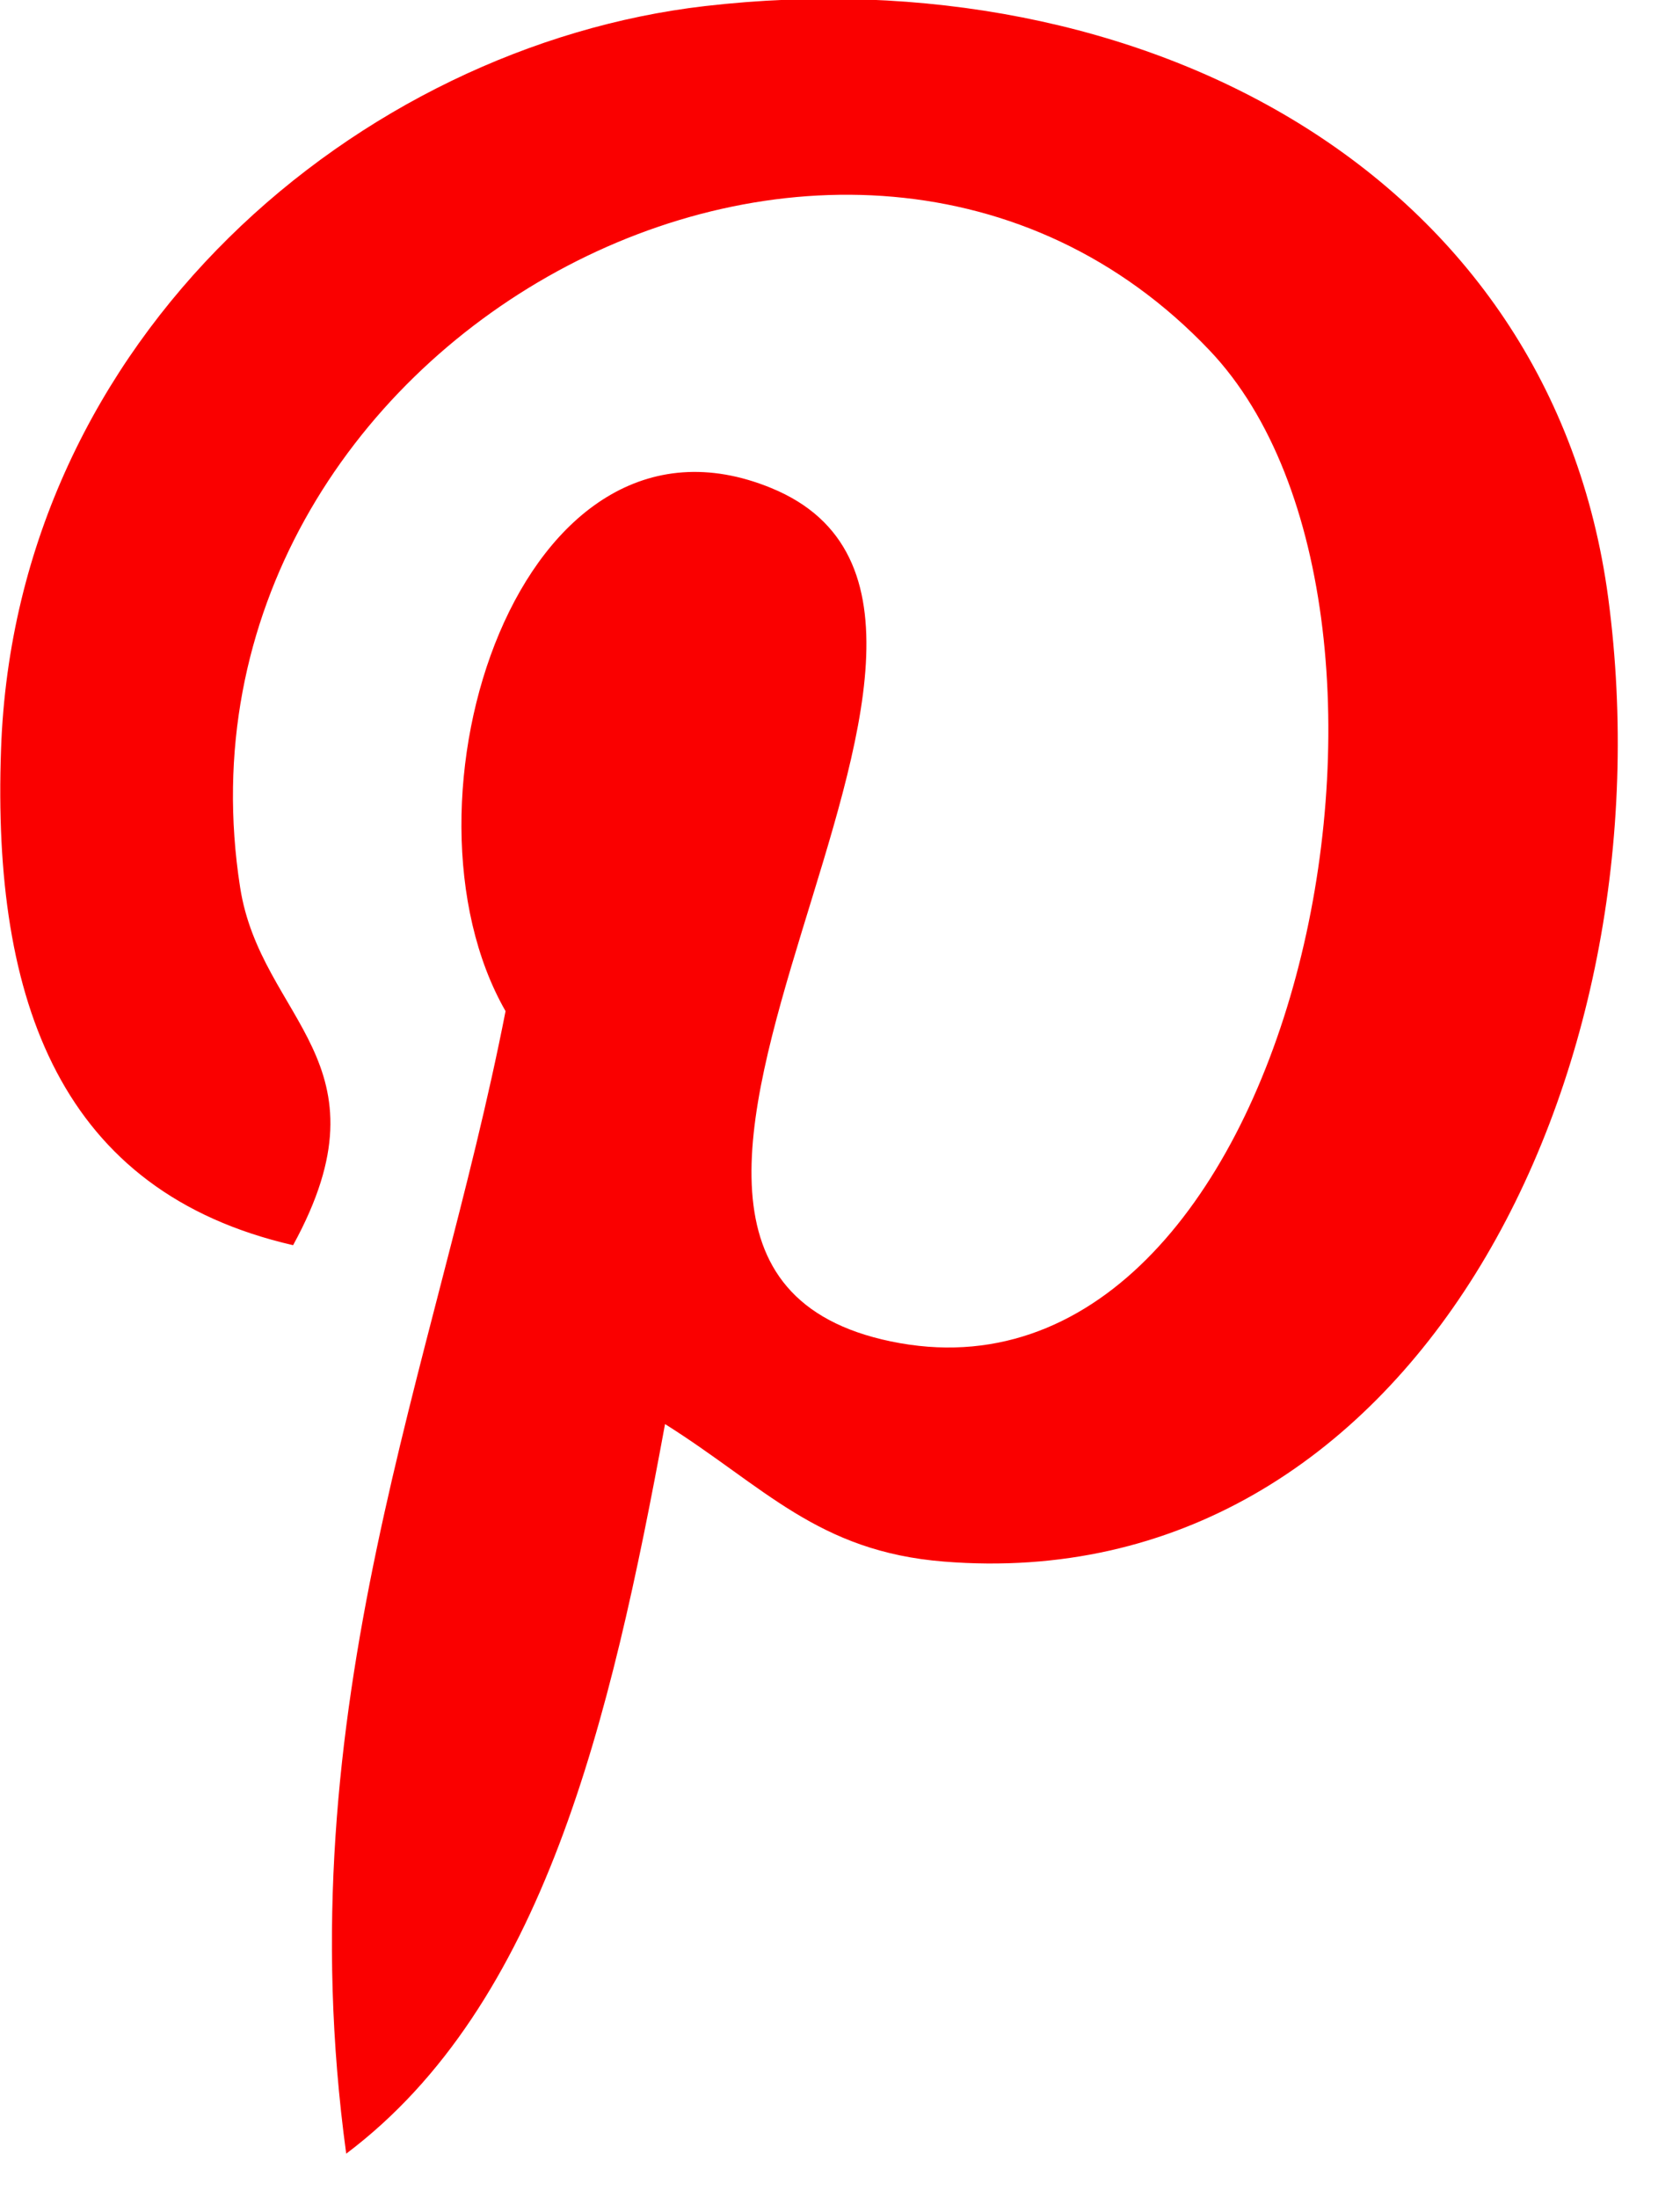
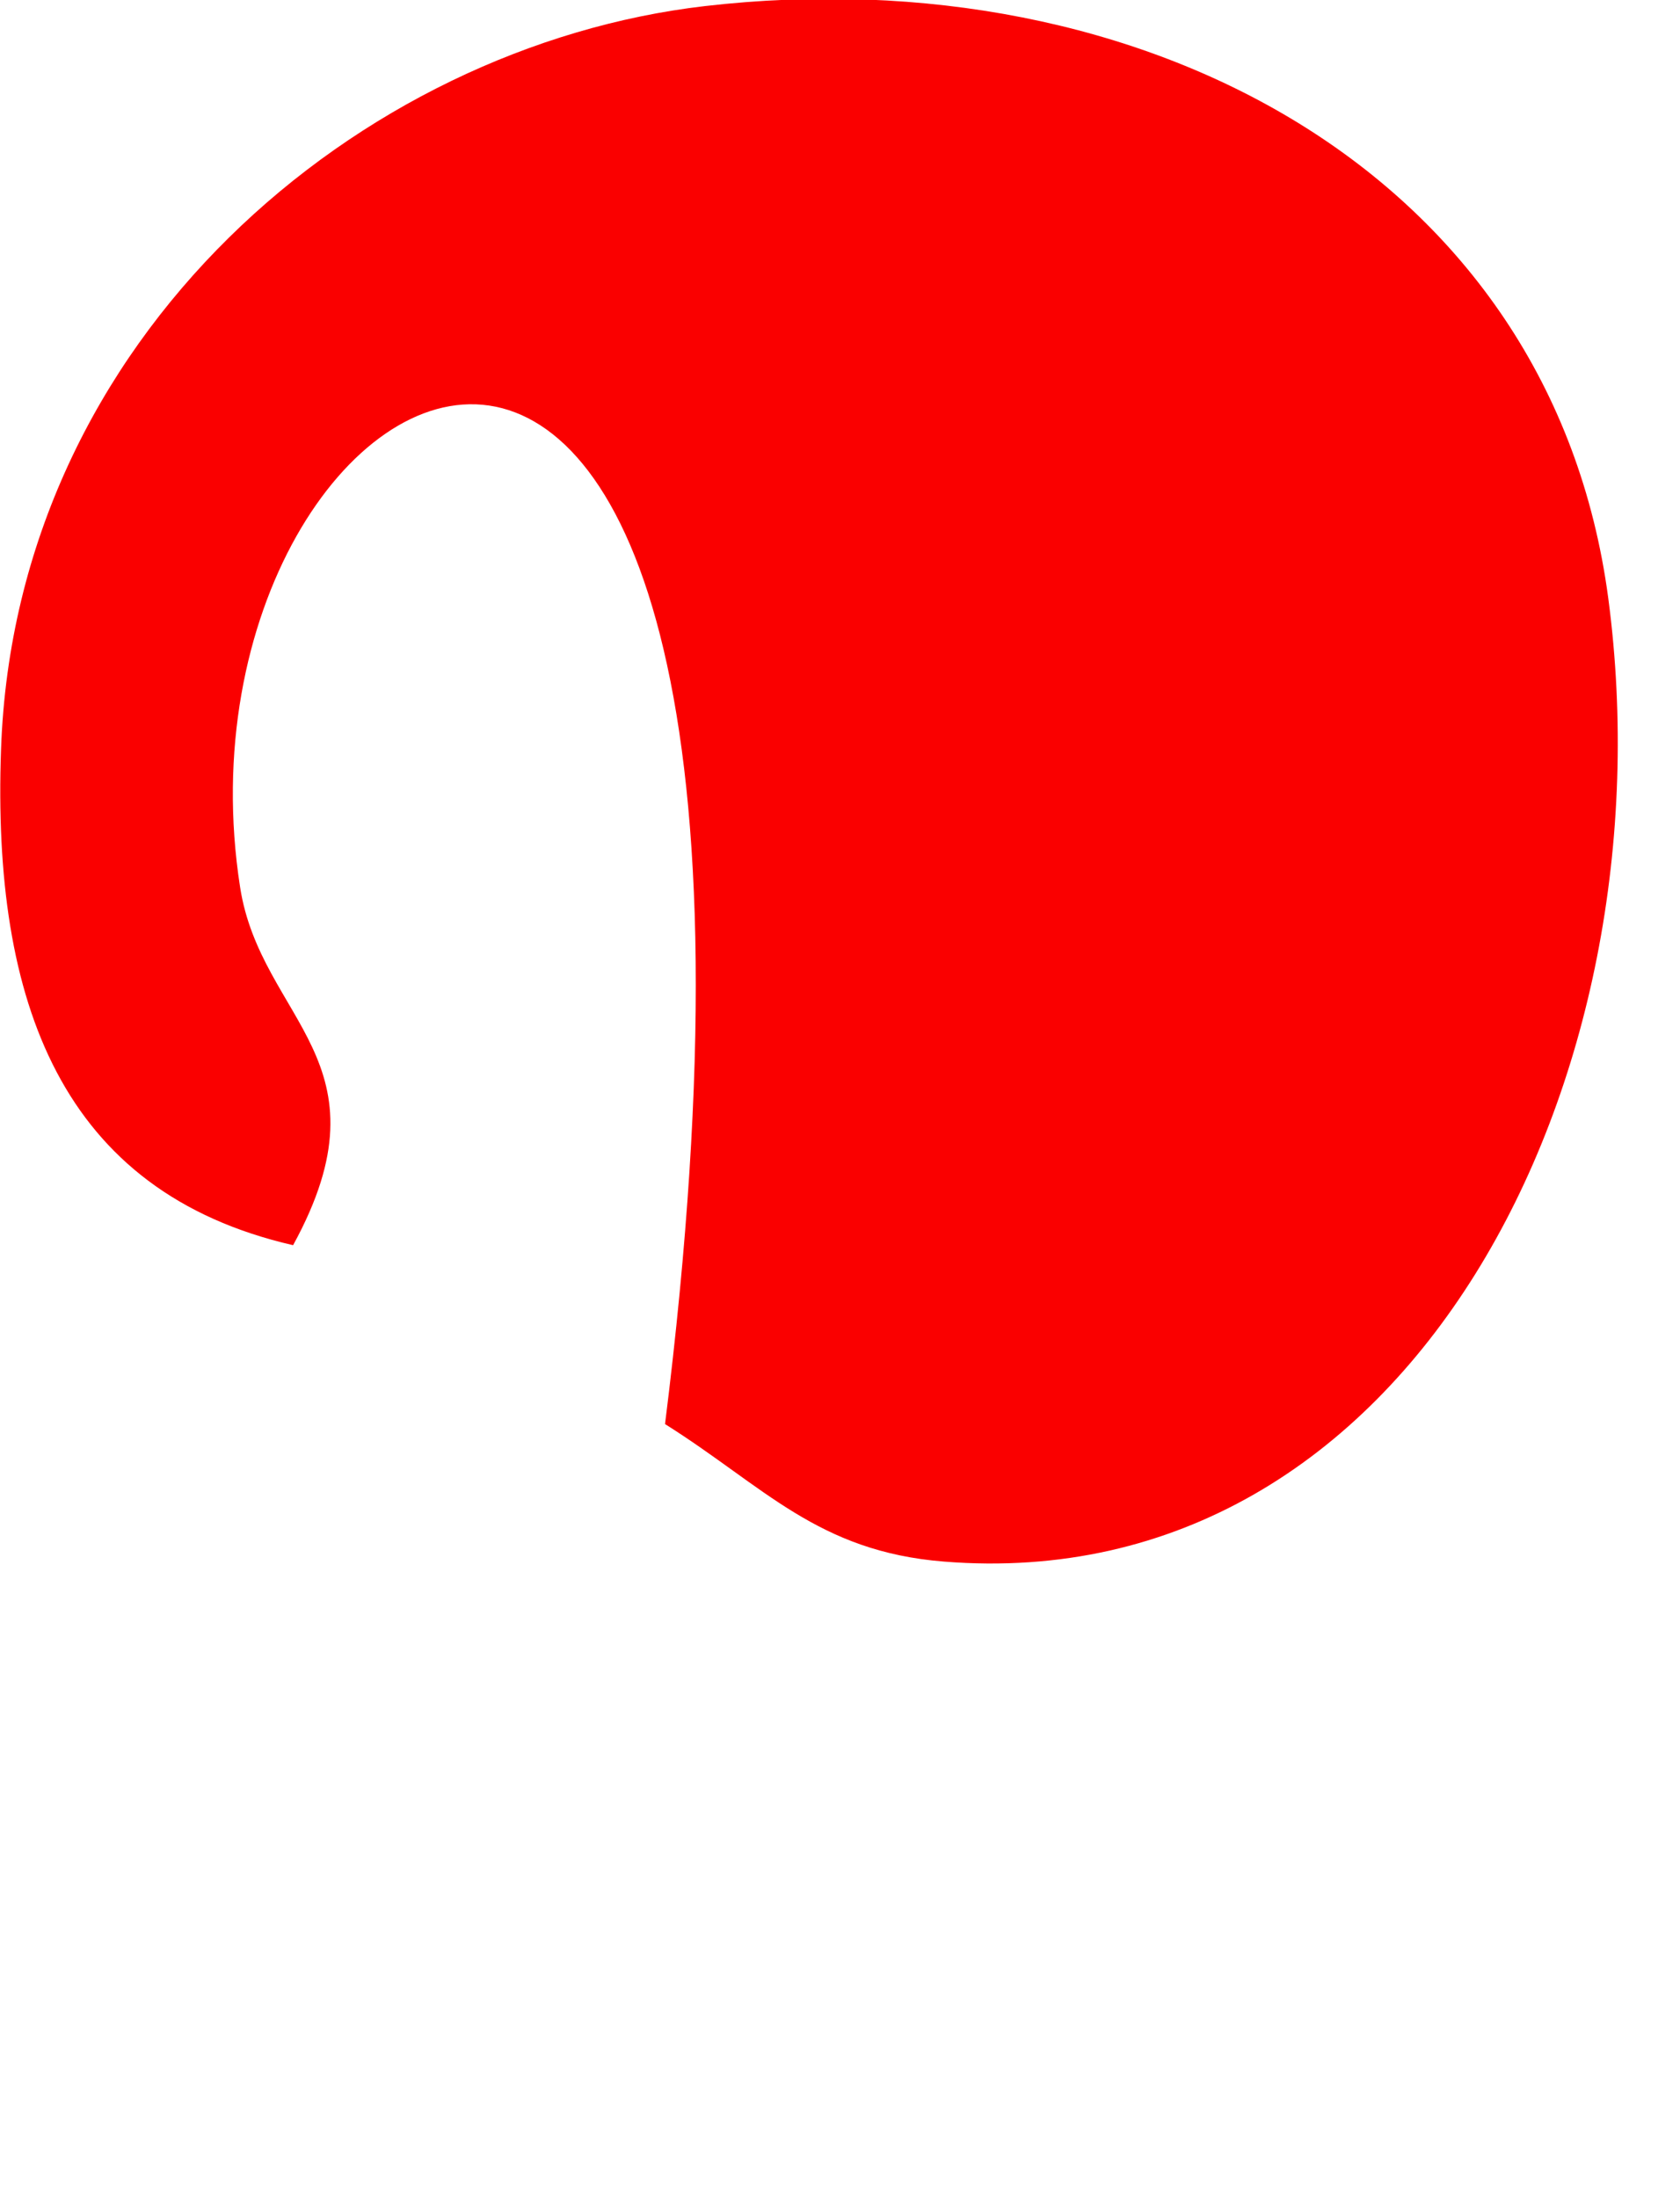
<svg xmlns="http://www.w3.org/2000/svg" preserveAspectRatio="xMidYMid" width="13" height="17" viewBox="0 0 13 17">
  <defs>
    <style>.cls-2 { fill: #fa0000; }</style>
  </defs>
-   <path d="M5.146 11.014c-.422 2.294-.94 4.493-2.467 5.642-.473-3.467.692-6.07 1.233-8.836-.922-1.608.11-4.843 2.055-4.046 2.394.98-2.072 5.977.926 6.6 3.13.652 4.407-5.623 2.467-7.664C6.558-.237 1.2 2.642 1.858 6.862c.16 1.03 1.19 1.344.41 2.768C.474 9.218-.062 7.752.008 5.797c.11-3.2 2.775-5.44 5.447-5.75 3.38-.39 6.552 1.286 6.99 4.58.493 3.715-1.525 7.74-5.14 7.45-.98-.078-1.39-.58-2.158-1.063z" id="path-1" class="cls-2" fill-rule="evenodd" />
+   <path d="M5.146 11.014C6.558-.237 1.2 2.642 1.858 6.862c.16 1.03 1.19 1.344.41 2.768C.474 9.218-.062 7.752.008 5.797c.11-3.2 2.775-5.44 5.447-5.75 3.38-.39 6.552 1.286 6.99 4.58.493 3.715-1.525 7.74-5.14 7.45-.98-.078-1.39-.58-2.158-1.063z" id="path-1" class="cls-2" fill-rule="evenodd" />
</svg>